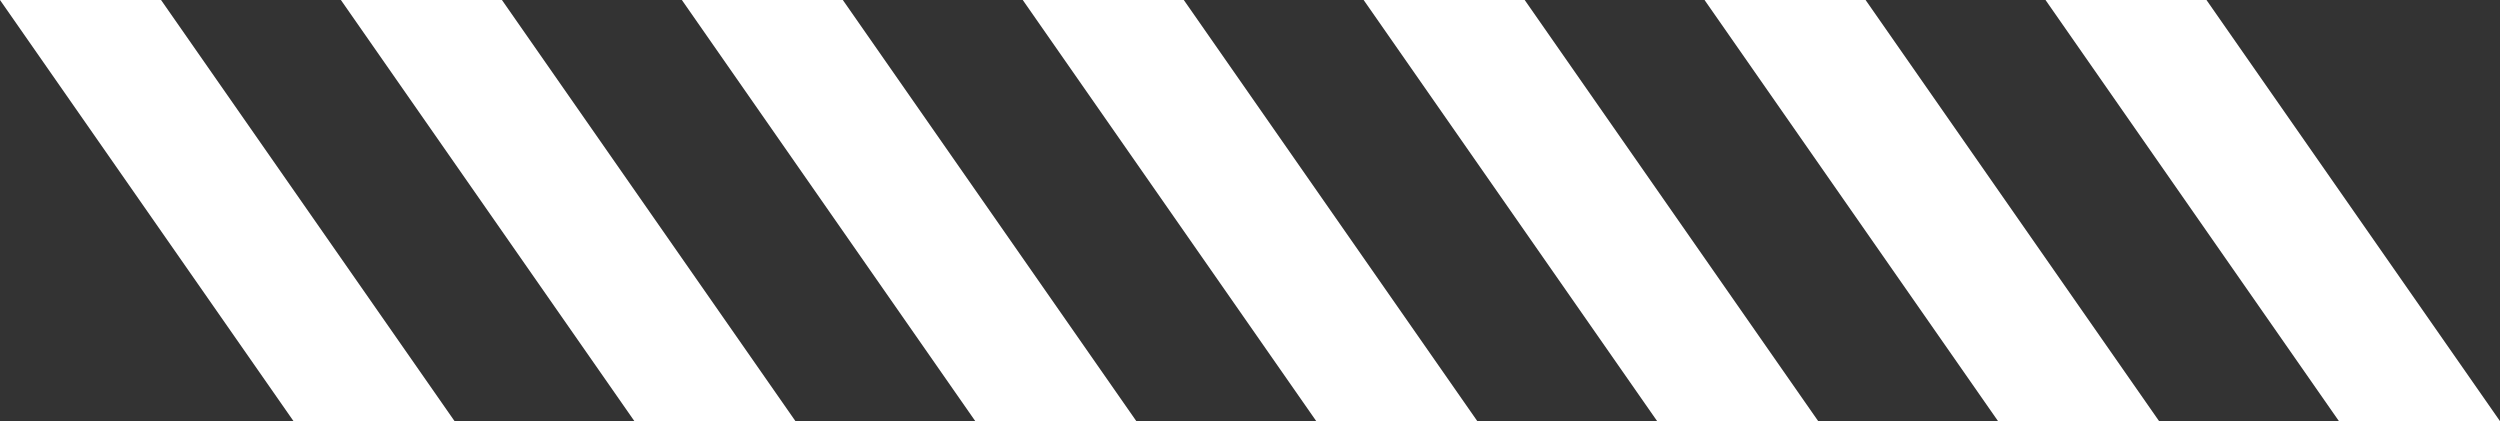
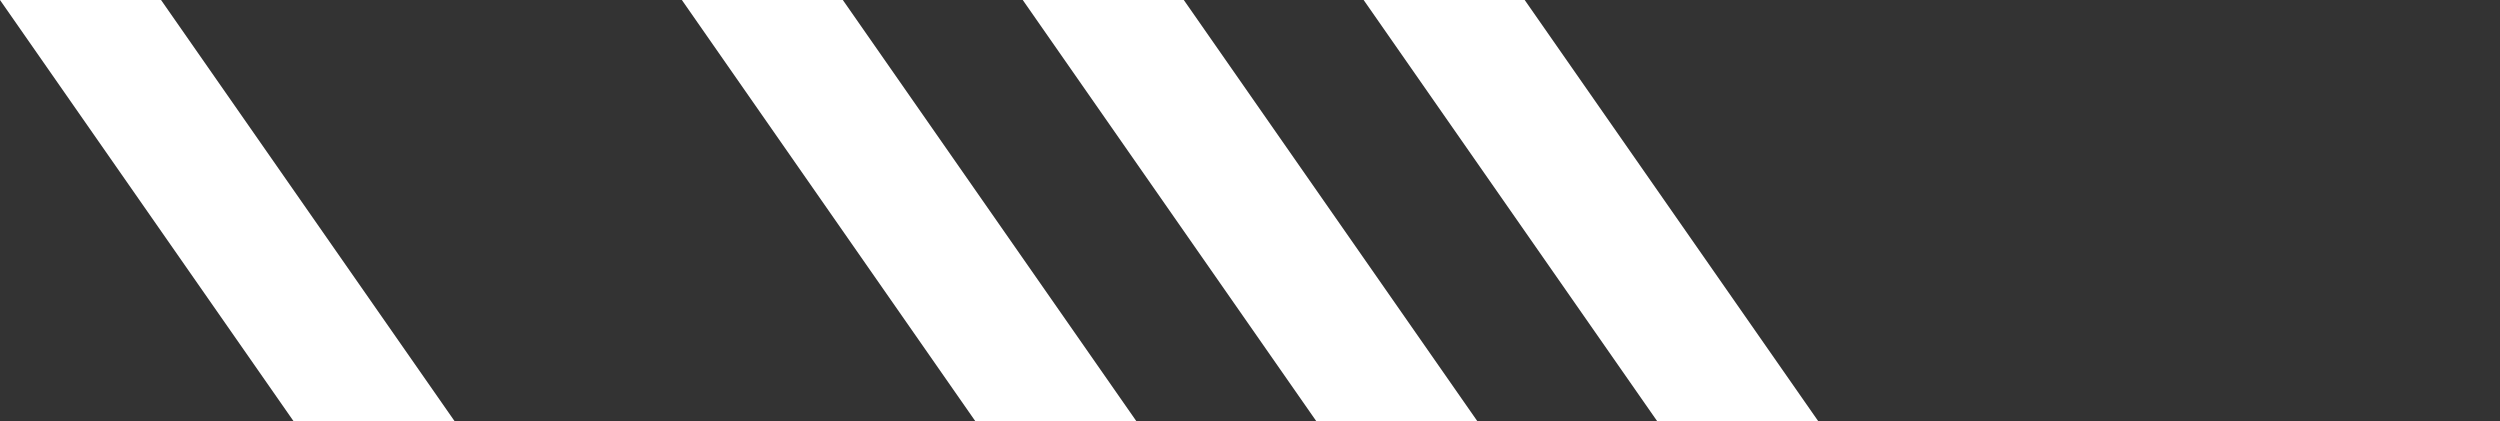
<svg xmlns="http://www.w3.org/2000/svg" viewBox="0 0 283.45 47.75" width="100%" style="vertical-align: middle; max-width: 100%; width: 100%;">
  <rect x="0" y="0" width="283.45" height="47.75" fill="#333333" stroke="none" />
  <g>
    <g>
      <polygon points="51.54 47.75 33.28 47.75 0 0 18.26 0 51.54 47.75" fill="#ffffff">
-      </polygon>
-       <polygon points="90.19 47.75 71.93 47.75 38.65 0 56.91 0 90.19 47.75" fill="#ffffff">
     </polygon>
      <polygon points="128.84 47.75 110.58 47.75 77.31 0 95.56 0 128.84 47.75" fill="#ffffff">
     </polygon>
      <polygon points="167.5 47.75 149.24 47.75 115.96 0 134.22 0 167.5 47.75" fill="#ffffff">
     </polygon>
      <polygon points="206.15 47.75 187.89 47.75 154.61 0 172.87 0 206.15 47.75" fill="#ffffff">
     </polygon>
-       <polygon points="244.8 47.75 226.54 47.75 193.26 0 211.52 0 244.8 47.75" fill="#ffffff">
-      </polygon>
-       <polygon points="283.45 47.75 265.19 47.75 231.92 0 250.17 0 283.45 47.75" fill="#ffffff">
-      </polygon>
    </g>
  </g>
</svg>